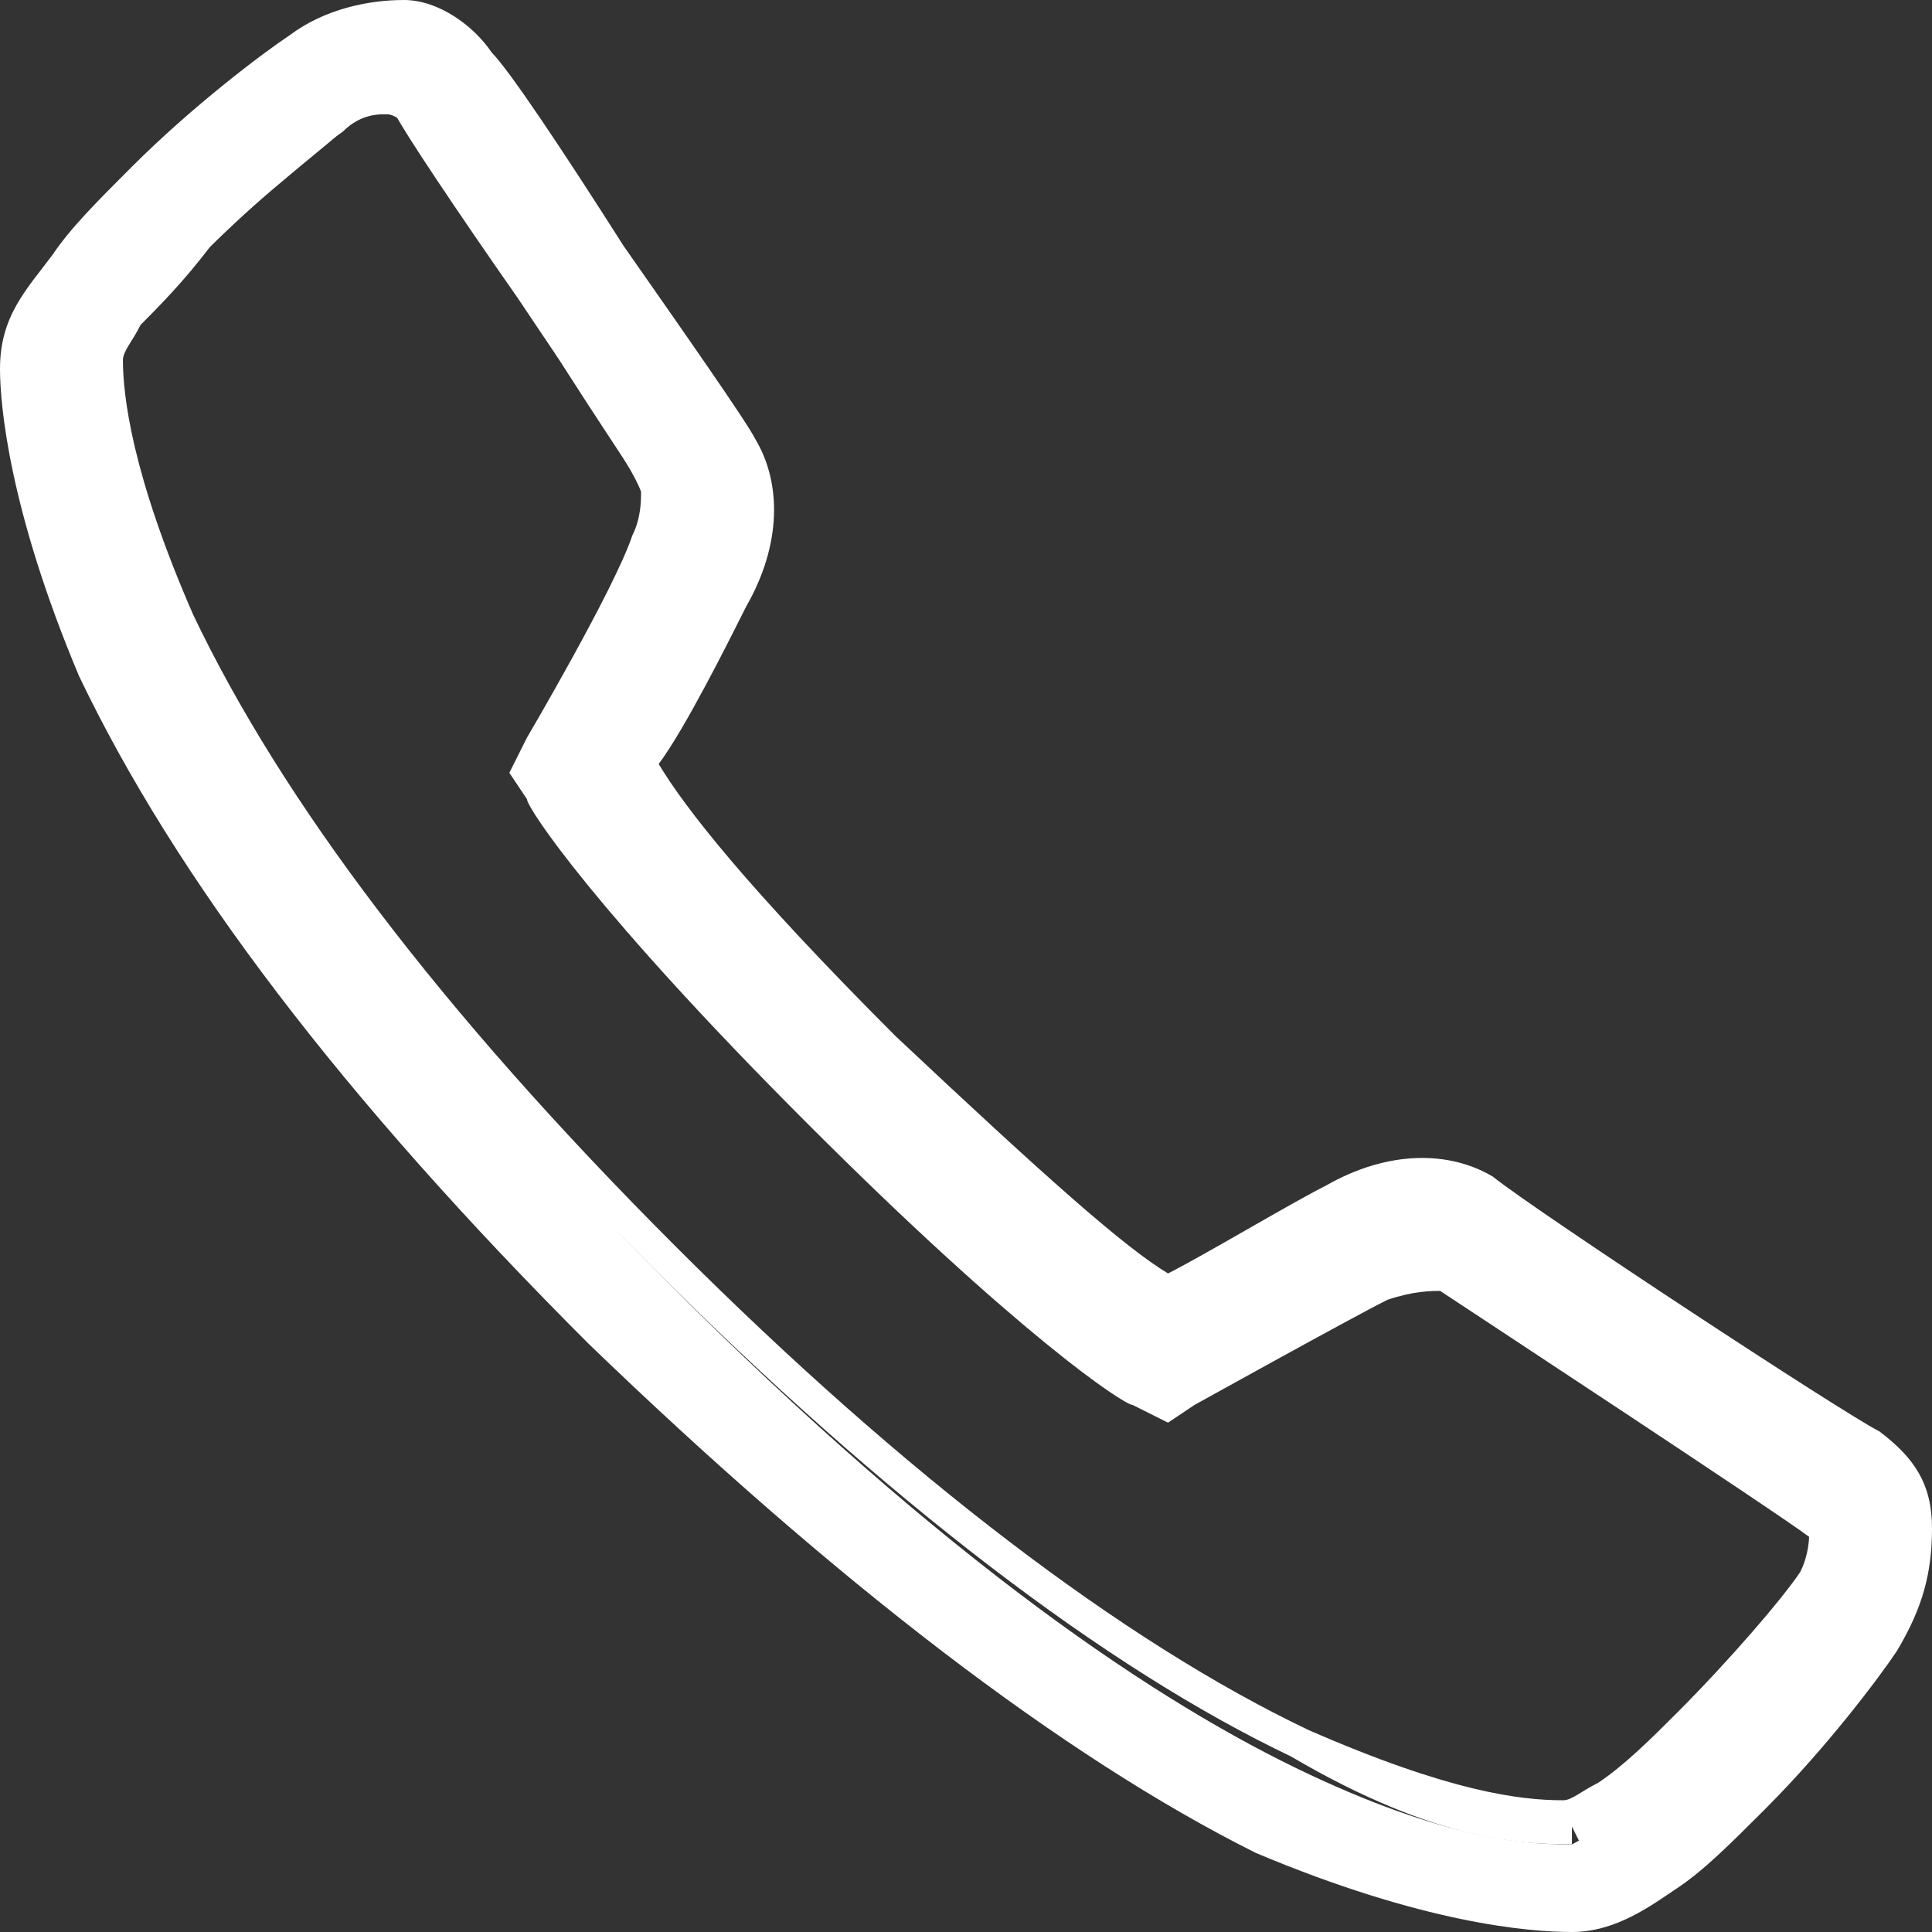
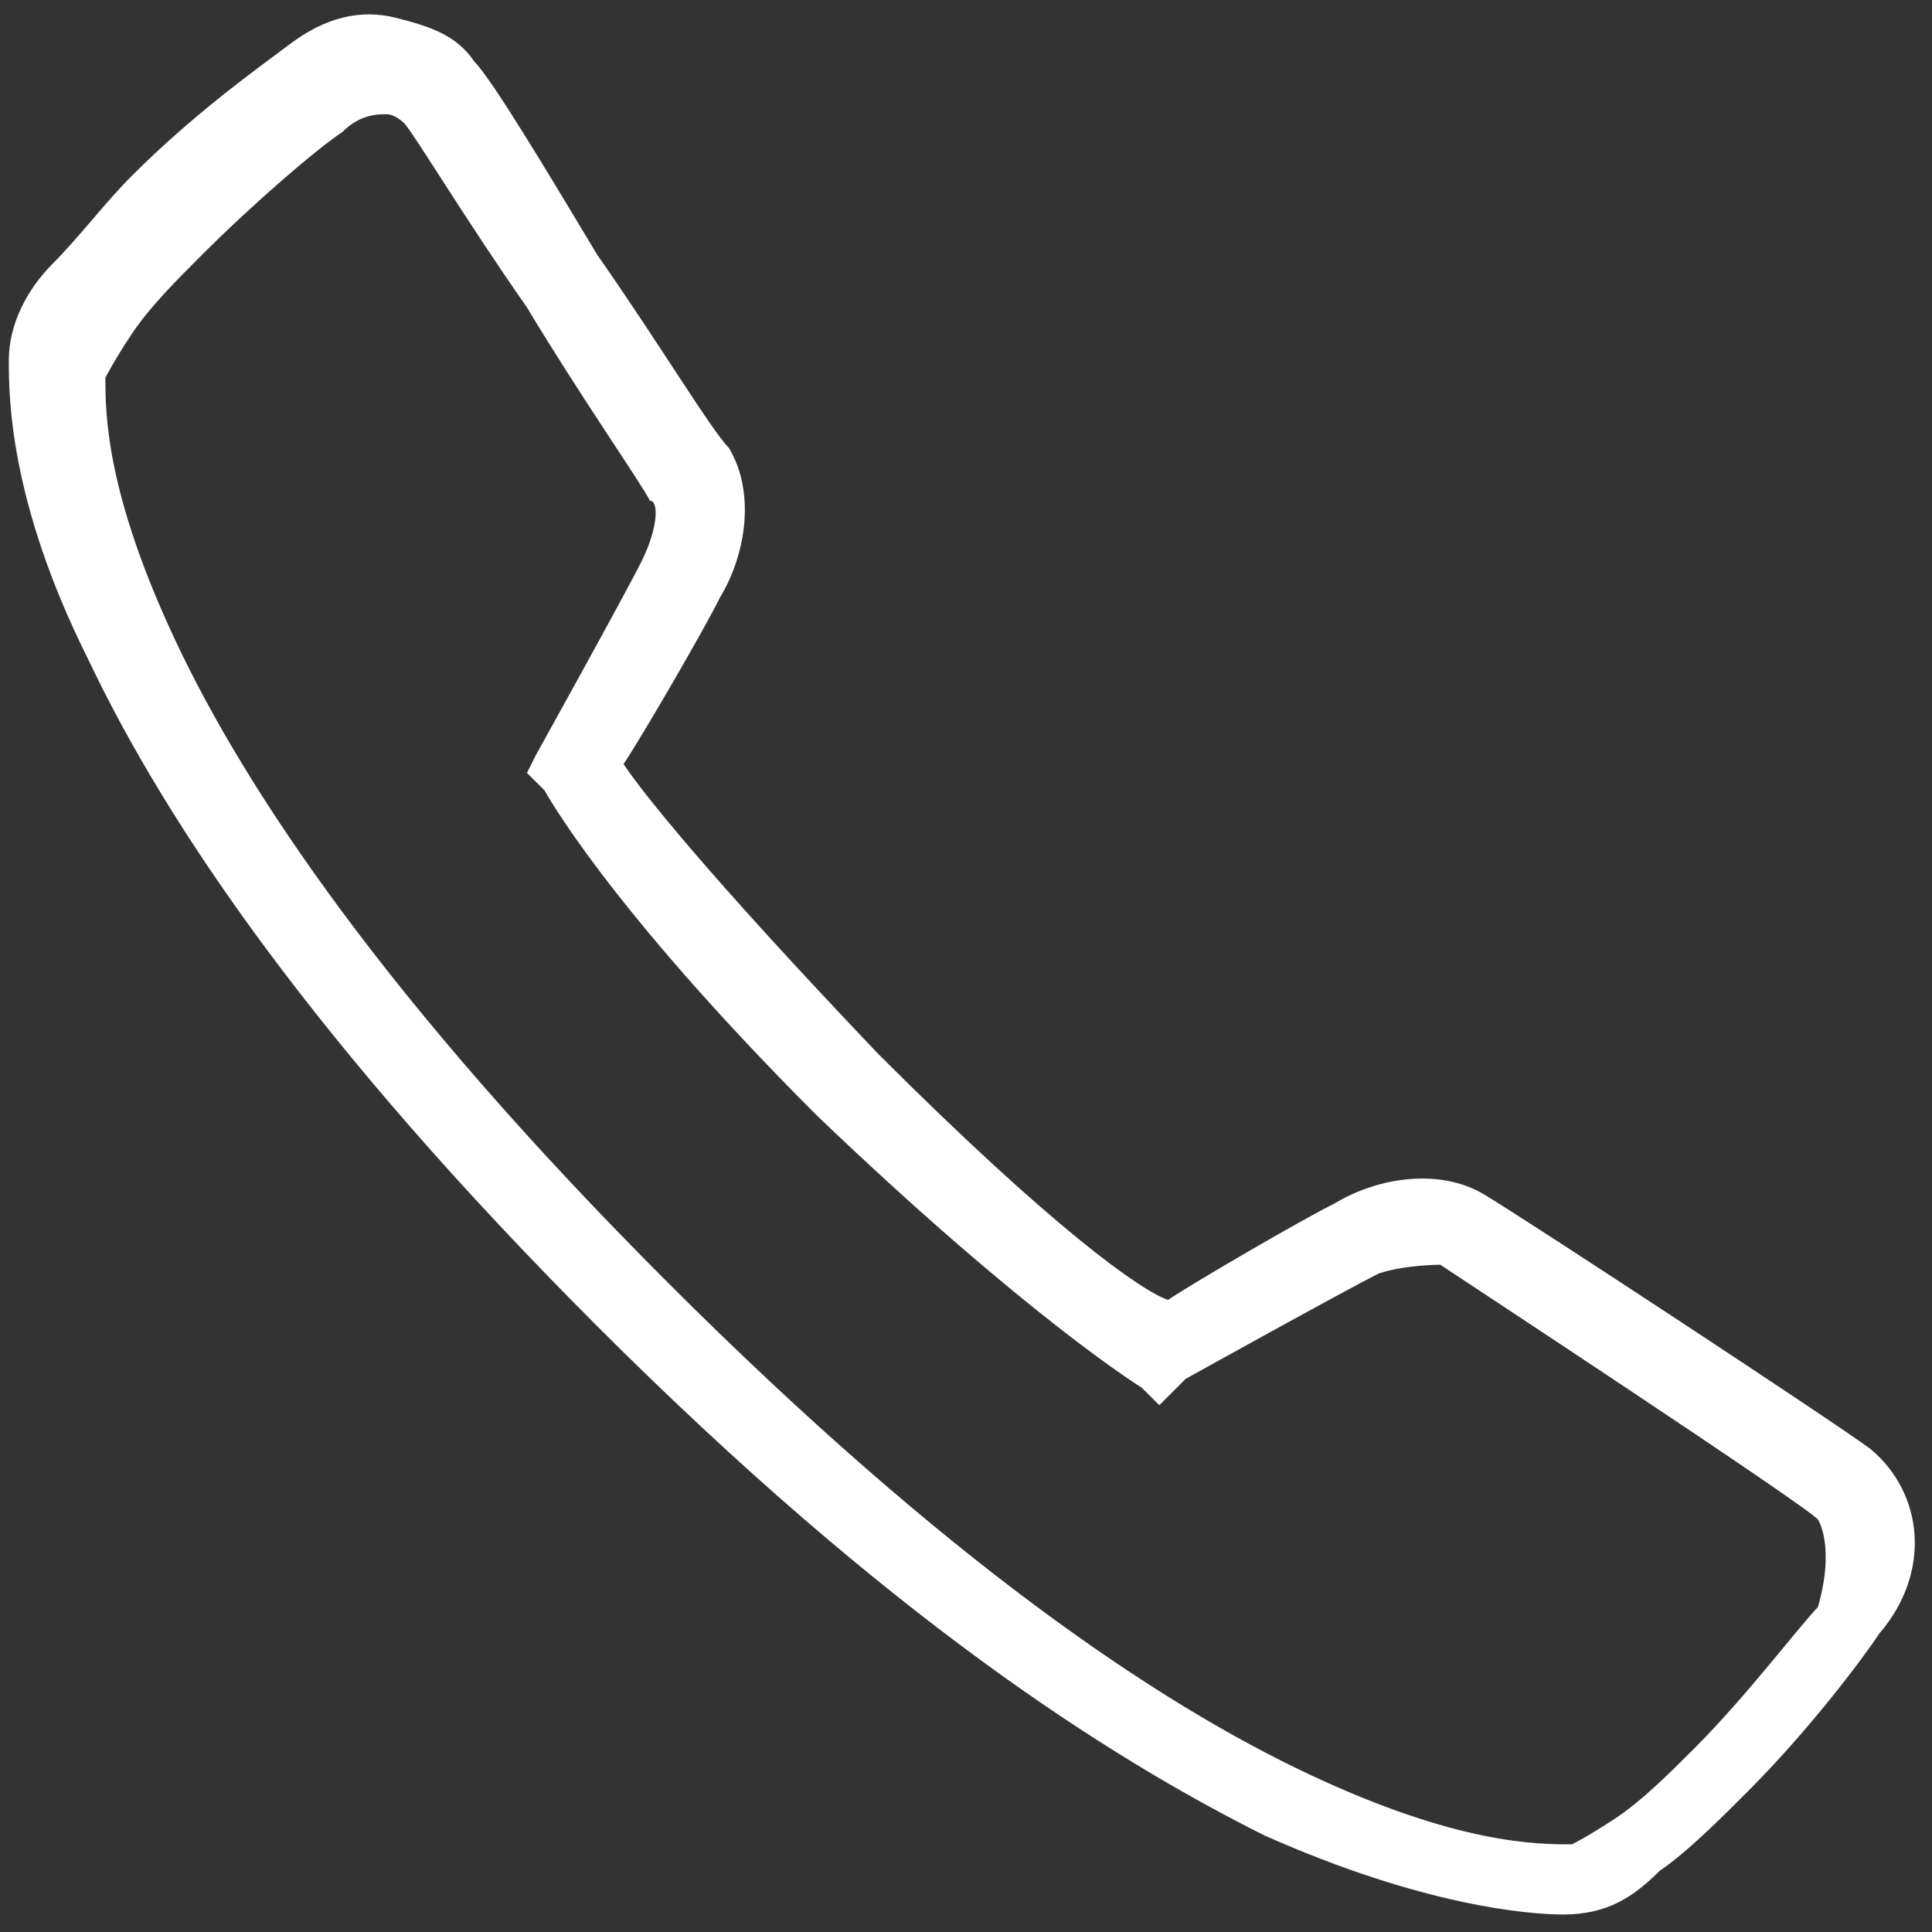
<svg xmlns="http://www.w3.org/2000/svg" width="16" height="16" viewBox="0 0 16 16" fill="none">
  <rect x="0" y="0" width="16" height="16" fill="#333333" stroke="none" />
  <g clip-path="url(#clip0_1059_5675)">
    <path d="M15.564 13.528C15.419 13.746 14.982 14.328 14.473 14.837C14.255 15.056 13.964 15.346 13.746 15.492C13.528 15.71 13.31 15.855 12.946 15.855C12.655 15.855 11.782 15.783 10.473 15.201C9.164 14.546 7.346 13.383 4.946 10.983C2.619 8.655 1.382 6.837 0.728 5.455C0.073 4.146 0.073 3.274 0.073 2.983C0.073 2.692 0.219 2.401 0.437 2.183C0.655 1.965 0.873 1.674 1.092 1.456C1.601 0.946 2.11 0.583 2.401 0.365C2.692 0.146 2.982 0.074 3.273 0.146C3.564 0.219 3.782 0.292 3.928 0.51C4.073 0.656 4.51 1.383 4.946 2.11C5.455 2.837 5.892 3.565 6.037 3.71C6.255 4.074 6.182 4.583 5.964 4.946C5.819 5.237 5.31 6.11 5.164 6.328C5.31 6.546 5.819 7.201 7.273 8.728C8.728 10.183 9.455 10.692 9.673 10.765C9.892 10.619 10.764 10.11 11.055 9.965C11.419 9.746 11.928 9.674 12.291 9.892C12.655 10.11 15.201 11.783 15.492 12.001C15.928 12.365 16.001 13.019 15.564 13.528ZM15.055 12.583C14.91 12.437 12.146 10.619 11.928 10.474C11.928 10.474 11.637 10.474 11.419 10.546C11.128 10.692 9.819 11.419 9.819 11.419L9.601 11.637L9.455 11.492C9.455 11.492 8.51 10.91 6.764 9.237C5.019 7.492 4.51 6.546 4.51 6.546L4.364 6.401L4.437 6.255C4.437 6.255 5.164 4.946 5.31 4.655C5.455 4.365 5.455 4.146 5.382 4.146C5.31 4.001 4.801 3.274 4.364 2.546C3.855 1.819 3.419 1.092 3.346 1.019C3.346 1.019 3.273 0.946 3.201 0.946C3.128 0.946 2.982 0.946 2.837 1.092C2.619 1.237 2.11 1.674 1.673 2.11C1.455 2.328 1.237 2.546 1.092 2.765C0.946 2.983 0.873 3.128 0.873 3.128C0.873 3.419 0.873 4.074 1.455 5.31C2.037 6.546 3.201 8.292 5.528 10.619C7.855 12.946 9.601 14.11 10.837 14.692C12.073 15.274 12.728 15.274 13.019 15.274C13.019 15.274 13.164 15.201 13.382 15.056C13.601 14.91 13.819 14.692 14.037 14.474C14.473 14.037 14.91 13.456 15.055 13.31C15.201 12.801 15.055 12.583 15.055 12.583Z" fill="white" />
-     <path d="M13.018 16C13.382 16 13.673 15.782 13.891 15.636C14.109 15.491 14.327 15.273 14.618 14.982C15.127 14.473 15.564 13.891 15.709 13.673C15.927 13.309 16 13.018 16 12.655C16 12.291 15.854 12.073 15.564 11.854C15.273 11.709 12.727 10.036 12.364 9.745C12 9.527 11.491 9.527 10.982 9.818C10.691 9.964 9.964 10.4 9.673 10.546C9.309 10.327 8.655 9.745 7.418 8.582C6.182 7.345 5.673 6.691 5.455 6.327C5.673 6.036 6.036 5.309 6.182 5.018C6.473 4.509 6.473 4 6.255 3.636C6.182 3.491 5.673 2.764 5.164 2.036C4.655 1.236 4.218 0.582 4.073 0.436C3.927 0.218 3.636 0 3.345 0C3.055 0 2.691 0.073 2.4 0.291C2.182 0.436 1.6 0.873 1.091 1.382C0.8 1.673 0.582 1.891 0.436 2.109C0.218 2.4 0 2.618 0 3.055C0 3.345 0.073 4.218 0.655 5.6C1.455 7.273 2.836 9.091 4.873 11.127C6.909 13.091 8.8 14.546 10.4 15.345C11.782 15.927 12.655 16 13.018 16ZM11.782 9.964C11.927 9.964 12.073 10.036 12.218 10.109C12.582 10.327 15.127 12.073 15.418 12.218C15.564 12.364 15.709 12.509 15.709 12.8C15.709 13.018 15.636 13.309 15.491 13.527C15.345 13.745 14.909 14.255 14.4 14.764C14.109 15.055 13.891 15.273 13.673 15.418C13.382 15.636 13.236 15.709 12.945 15.709C12.655 15.709 11.854 15.636 10.546 15.055C8.945 14.327 7.055 12.873 5.091 10.909C3.127 8.945 1.673 7.055 0.945 5.455C0.364 4.145 0.291 3.345 0.291 3.055C0.291 2.764 0.436 2.618 0.582 2.327C0.727 2.109 0.945 1.891 1.236 1.6C1.745 1.091 2.255 0.727 2.473 0.509C2.691 0.364 2.982 0.291 3.2 0.291C3.418 0.291 3.636 0.436 3.782 0.582C4 0.8 4.364 1.382 4.873 2.182C5.382 2.909 5.818 3.636 5.964 3.782C6.109 4.073 6.109 4.436 5.891 4.873C5.745 5.164 5.309 5.891 5.164 6.182L5.091 6.327V6.4C5.309 6.691 5.818 7.418 7.2 8.8C8.509 10.182 9.236 10.691 9.6 10.909L9.673 10.982L9.818 10.909C10.109 10.764 10.836 10.327 11.127 10.182C11.345 9.964 11.564 9.964 11.782 9.964ZM13.018 15.273V15.127L13.091 15.273C13.164 15.273 13.309 15.2 13.454 15.055C13.673 14.909 13.964 14.618 14.109 14.473C14.546 14.036 14.982 13.527 15.127 13.309C15.273 13.018 15.273 12.8 15.273 12.727C15.273 12.727 15.273 12.582 15.127 12.509C14.982 12.436 12.218 10.546 12 10.4C11.927 10.327 11.636 10.327 11.345 10.473C11.055 10.618 9.818 11.345 9.745 11.345L9.673 11.418L9.6 11.345C9.6 11.345 8.655 10.764 6.982 9.091C5.309 7.418 4.727 6.473 4.727 6.473L4.655 6.4L4.727 6.327C4.727 6.255 5.455 5.091 5.6 4.727C5.745 4.436 5.745 4.145 5.673 4.073C5.6 3.927 5.091 3.2 4.655 2.473C4.145 1.745 3.709 1.018 3.636 0.945L3.564 0.873C3.564 0.873 3.491 0.8 3.345 0.8C3.2 0.8 3.055 0.8 2.836 0.945C2.618 1.091 2.109 1.527 1.6 1.964C1.455 2.109 1.164 2.4 1.018 2.618C0.8 2.691 0.8 2.836 0.727 2.909L0.873 2.982H0.727V3.055C0.727 3.418 0.8 4.073 1.309 5.164C2.036 6.764 3.418 8.509 5.382 10.473C7.345 12.436 9.164 13.818 10.691 14.546C11.927 15.273 12.655 15.273 13.018 15.273ZM14.909 13.018C14.764 13.236 14.327 13.745 13.891 14.182C13.673 14.4 13.454 14.618 13.236 14.764C13.091 14.836 13.018 14.909 12.945 14.909C12.582 14.909 12 14.836 10.836 14.327C9.309 13.6 7.491 12.218 5.6 10.327C3.636 8.364 2.327 6.618 1.6 5.091C1.091 3.927 1.018 3.273 1.018 2.982C1.018 2.909 1.091 2.836 1.164 2.691C1.309 2.545 1.527 2.327 1.745 2.036C2.182 1.6 2.764 1.164 2.909 1.018C2.982 0.945 3.127 0.945 3.2 0.945H3.273C3.345 1.091 3.782 1.745 4.291 2.473C4.727 3.127 5.236 3.855 5.309 4.073C5.309 4.145 5.309 4.291 5.236 4.436C5.091 4.873 4.364 6.109 4.364 6.109L4.218 6.4L4.364 6.618C4.364 6.691 4.945 7.564 6.691 9.309C8.436 11.055 9.309 11.636 9.382 11.636L9.673 11.782L9.891 11.636C9.891 11.636 11.2 10.909 11.491 10.764C11.709 10.691 11.854 10.691 11.927 10.691C12.146 10.836 14.691 12.509 14.982 12.727C14.982 12.727 14.982 12.873 14.909 13.018Z" fill="white" />
  </g>
  <defs>
    <clipPath id="clip0_1059_5675">
      <rect width="16" height="16" fill="white" transform="matrix(-1 0 0 1 16 0)" />
    </clipPath>
  </defs>
</svg>